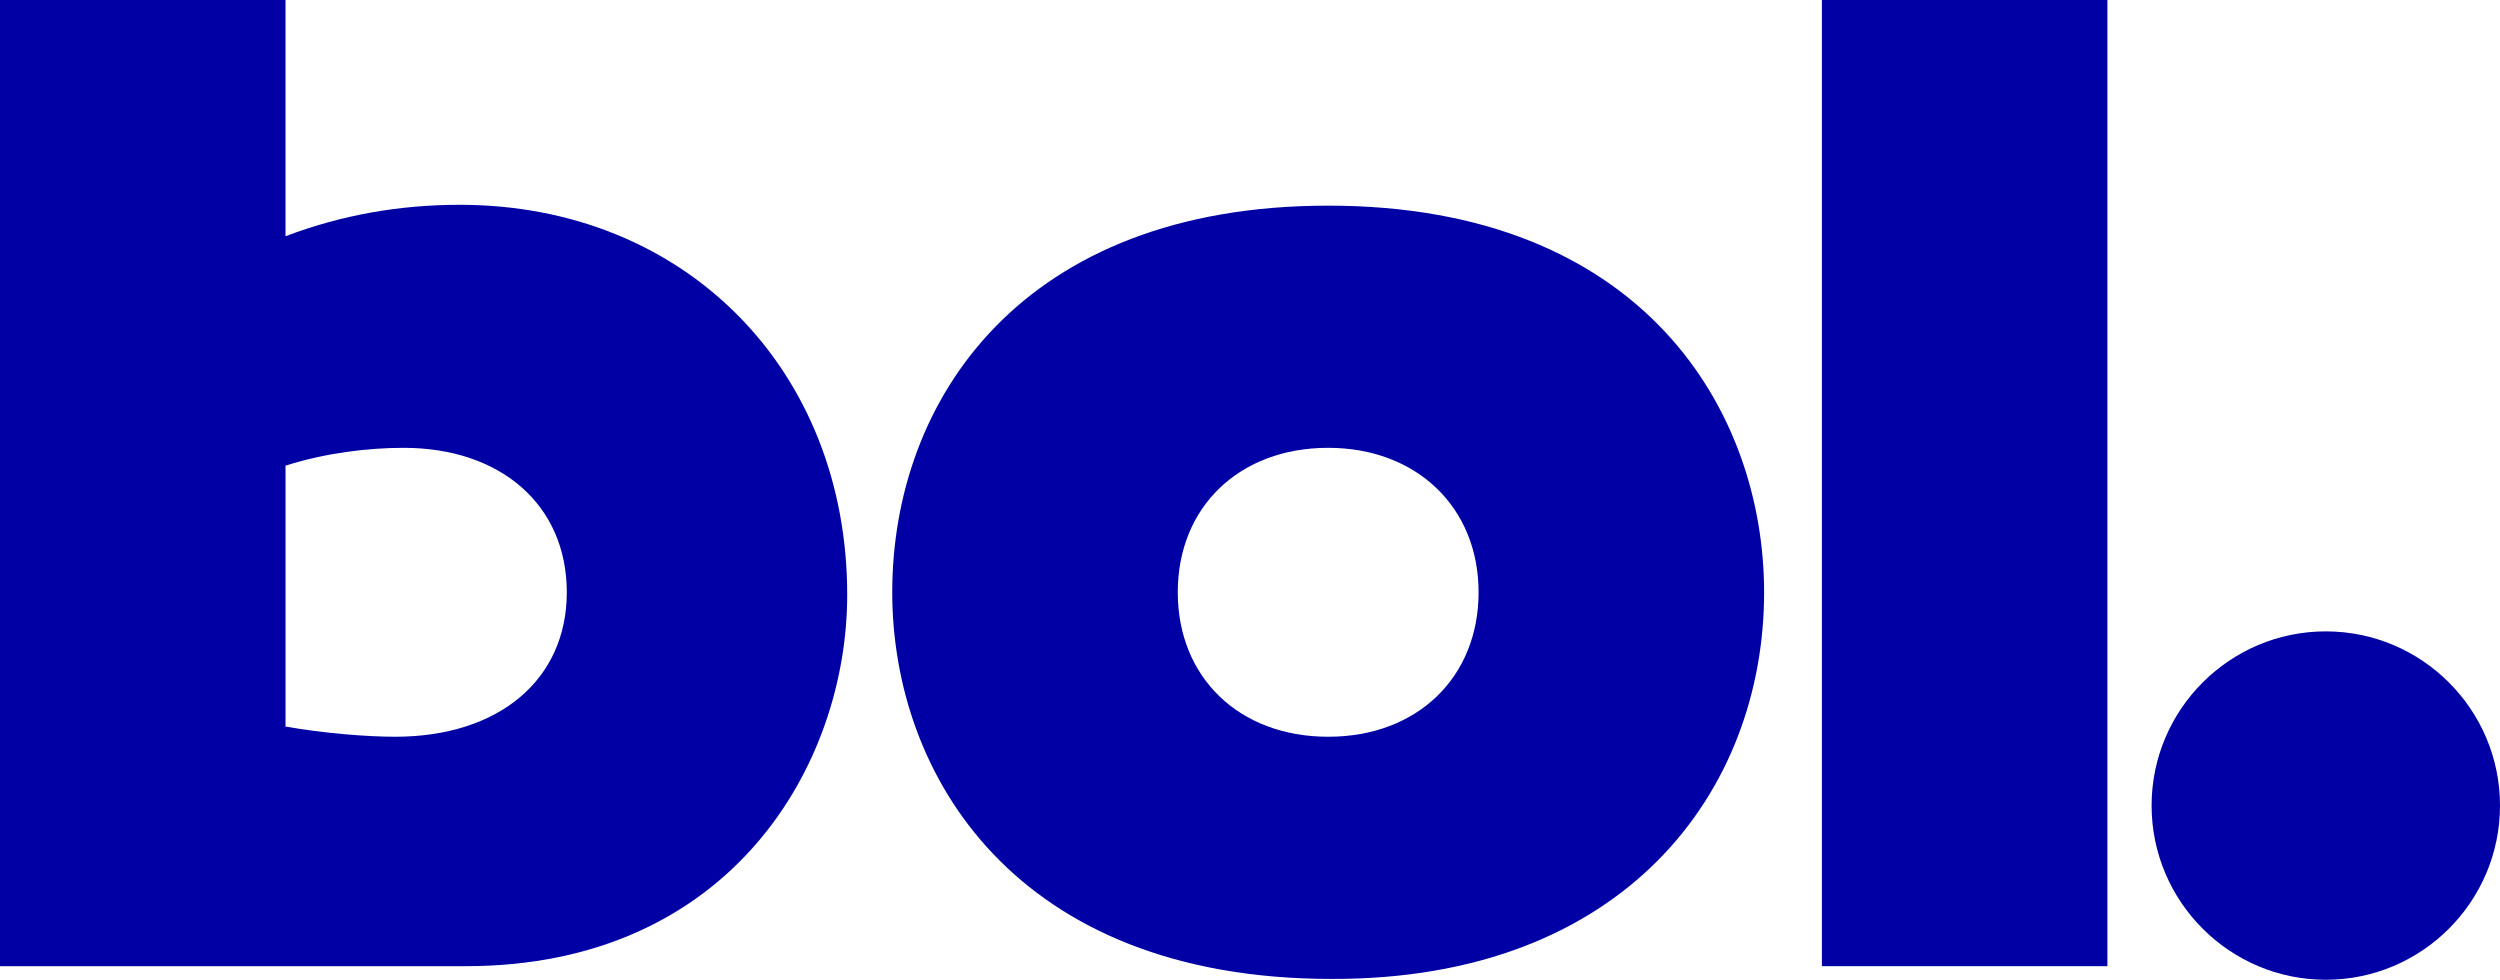
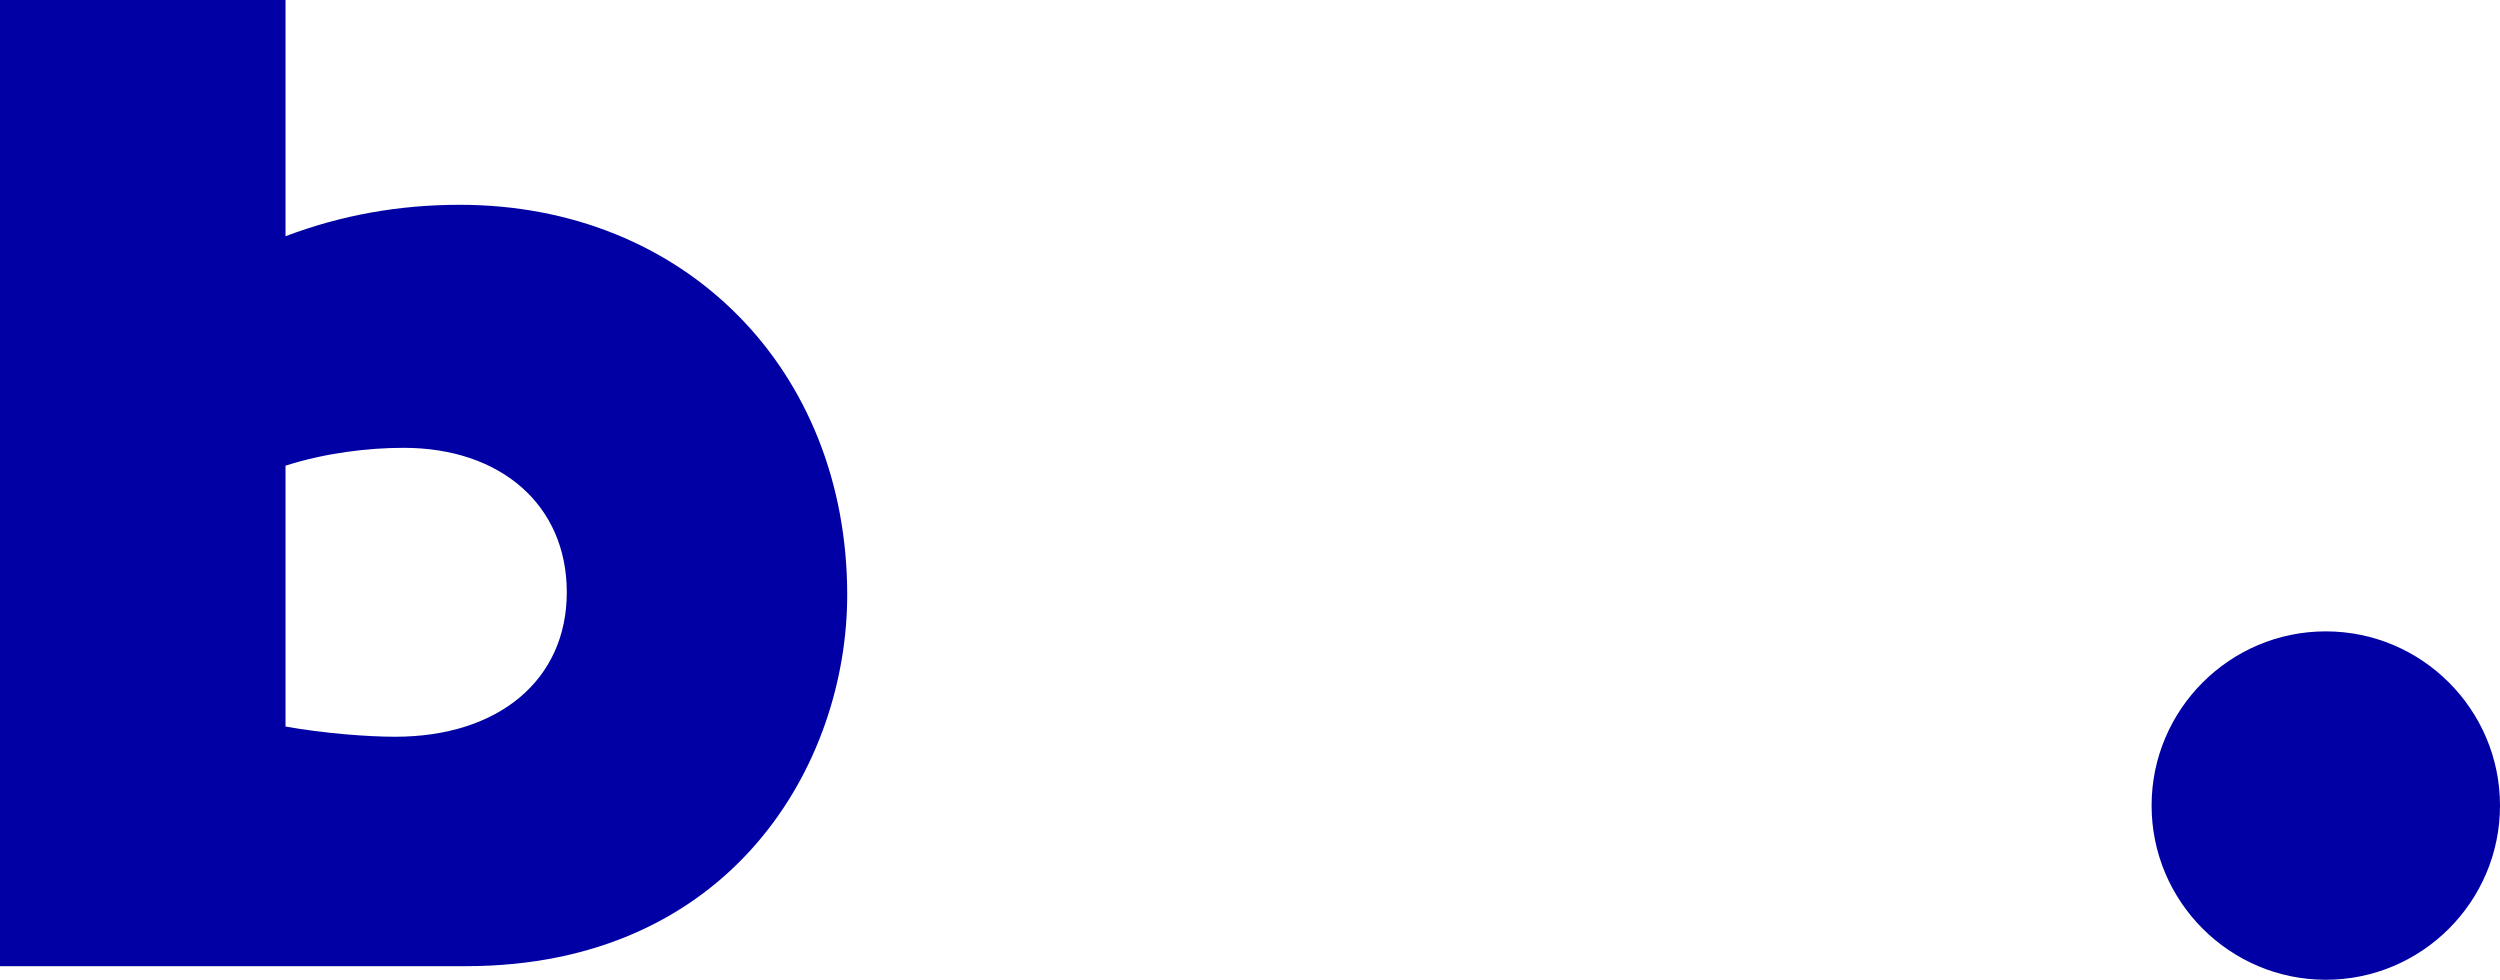
<svg xmlns="http://www.w3.org/2000/svg" version="1.1" id="Layer_1" x="0px" y="0px" viewBox="0 0 294.2 115.3" style="enable-background:new 0 0 294.2 115.3;" xml:space="preserve">
  <style type="text/css">
	.st0{fill-rule:evenodd;clip-rule:evenodd;fill:#0000A4;}
	.st1{fill:#0000A4;}
</style>
  <g>
    <g>
      <path class="st0" d="M33.6,0H0v113.7h54.8c31.2,0,44.9-23.7,44.9-43.7c0-26.5-19.1-45.9-45.6-45.9c-7.1,0-13.9,1.2-20.5,3.7V0    L33.6,0z M46.5,86.7c-3.3,0-8.4-0.4-12.9-1.2V54.8c4.7-1.5,9.7-2.1,13.9-2.1c11.4,0,19.2,6.7,19.2,17S58.7,86.7,46.5,86.7    L46.5,86.7z" />
-       <path class="st1" d="M248,0h-33.6v113.7H248V0z" />
-       <path class="st0" d="M207.6,69.7c0-21.3-14.2-45.5-51.3-45.5h0c-36,0-51.3,22.8-51.3,45.5c0,21.5,14.5,45.5,51.7,45.5    C191.2,115.3,207.6,93.1,207.6,69.7L207.6,69.7z M174,69.7c0,10-7.2,17-17.7,17c-10.5,0-17.7-7-17.7-17c0-10,7.2-17,17.7-17    C166.7,52.7,174,59.7,174,69.7z" />
+       <path class="st1" d="M248,0v113.7H248V0z" />
      <path class="st1" d="M273.7,115.3c11.3,0,20.5-9.2,20.5-20.5s-9.2-20.5-20.5-20.5s-20.5,9.2-20.5,20.5S262.4,115.3,273.7,115.3z" />
    </g>
  </g>
</svg>